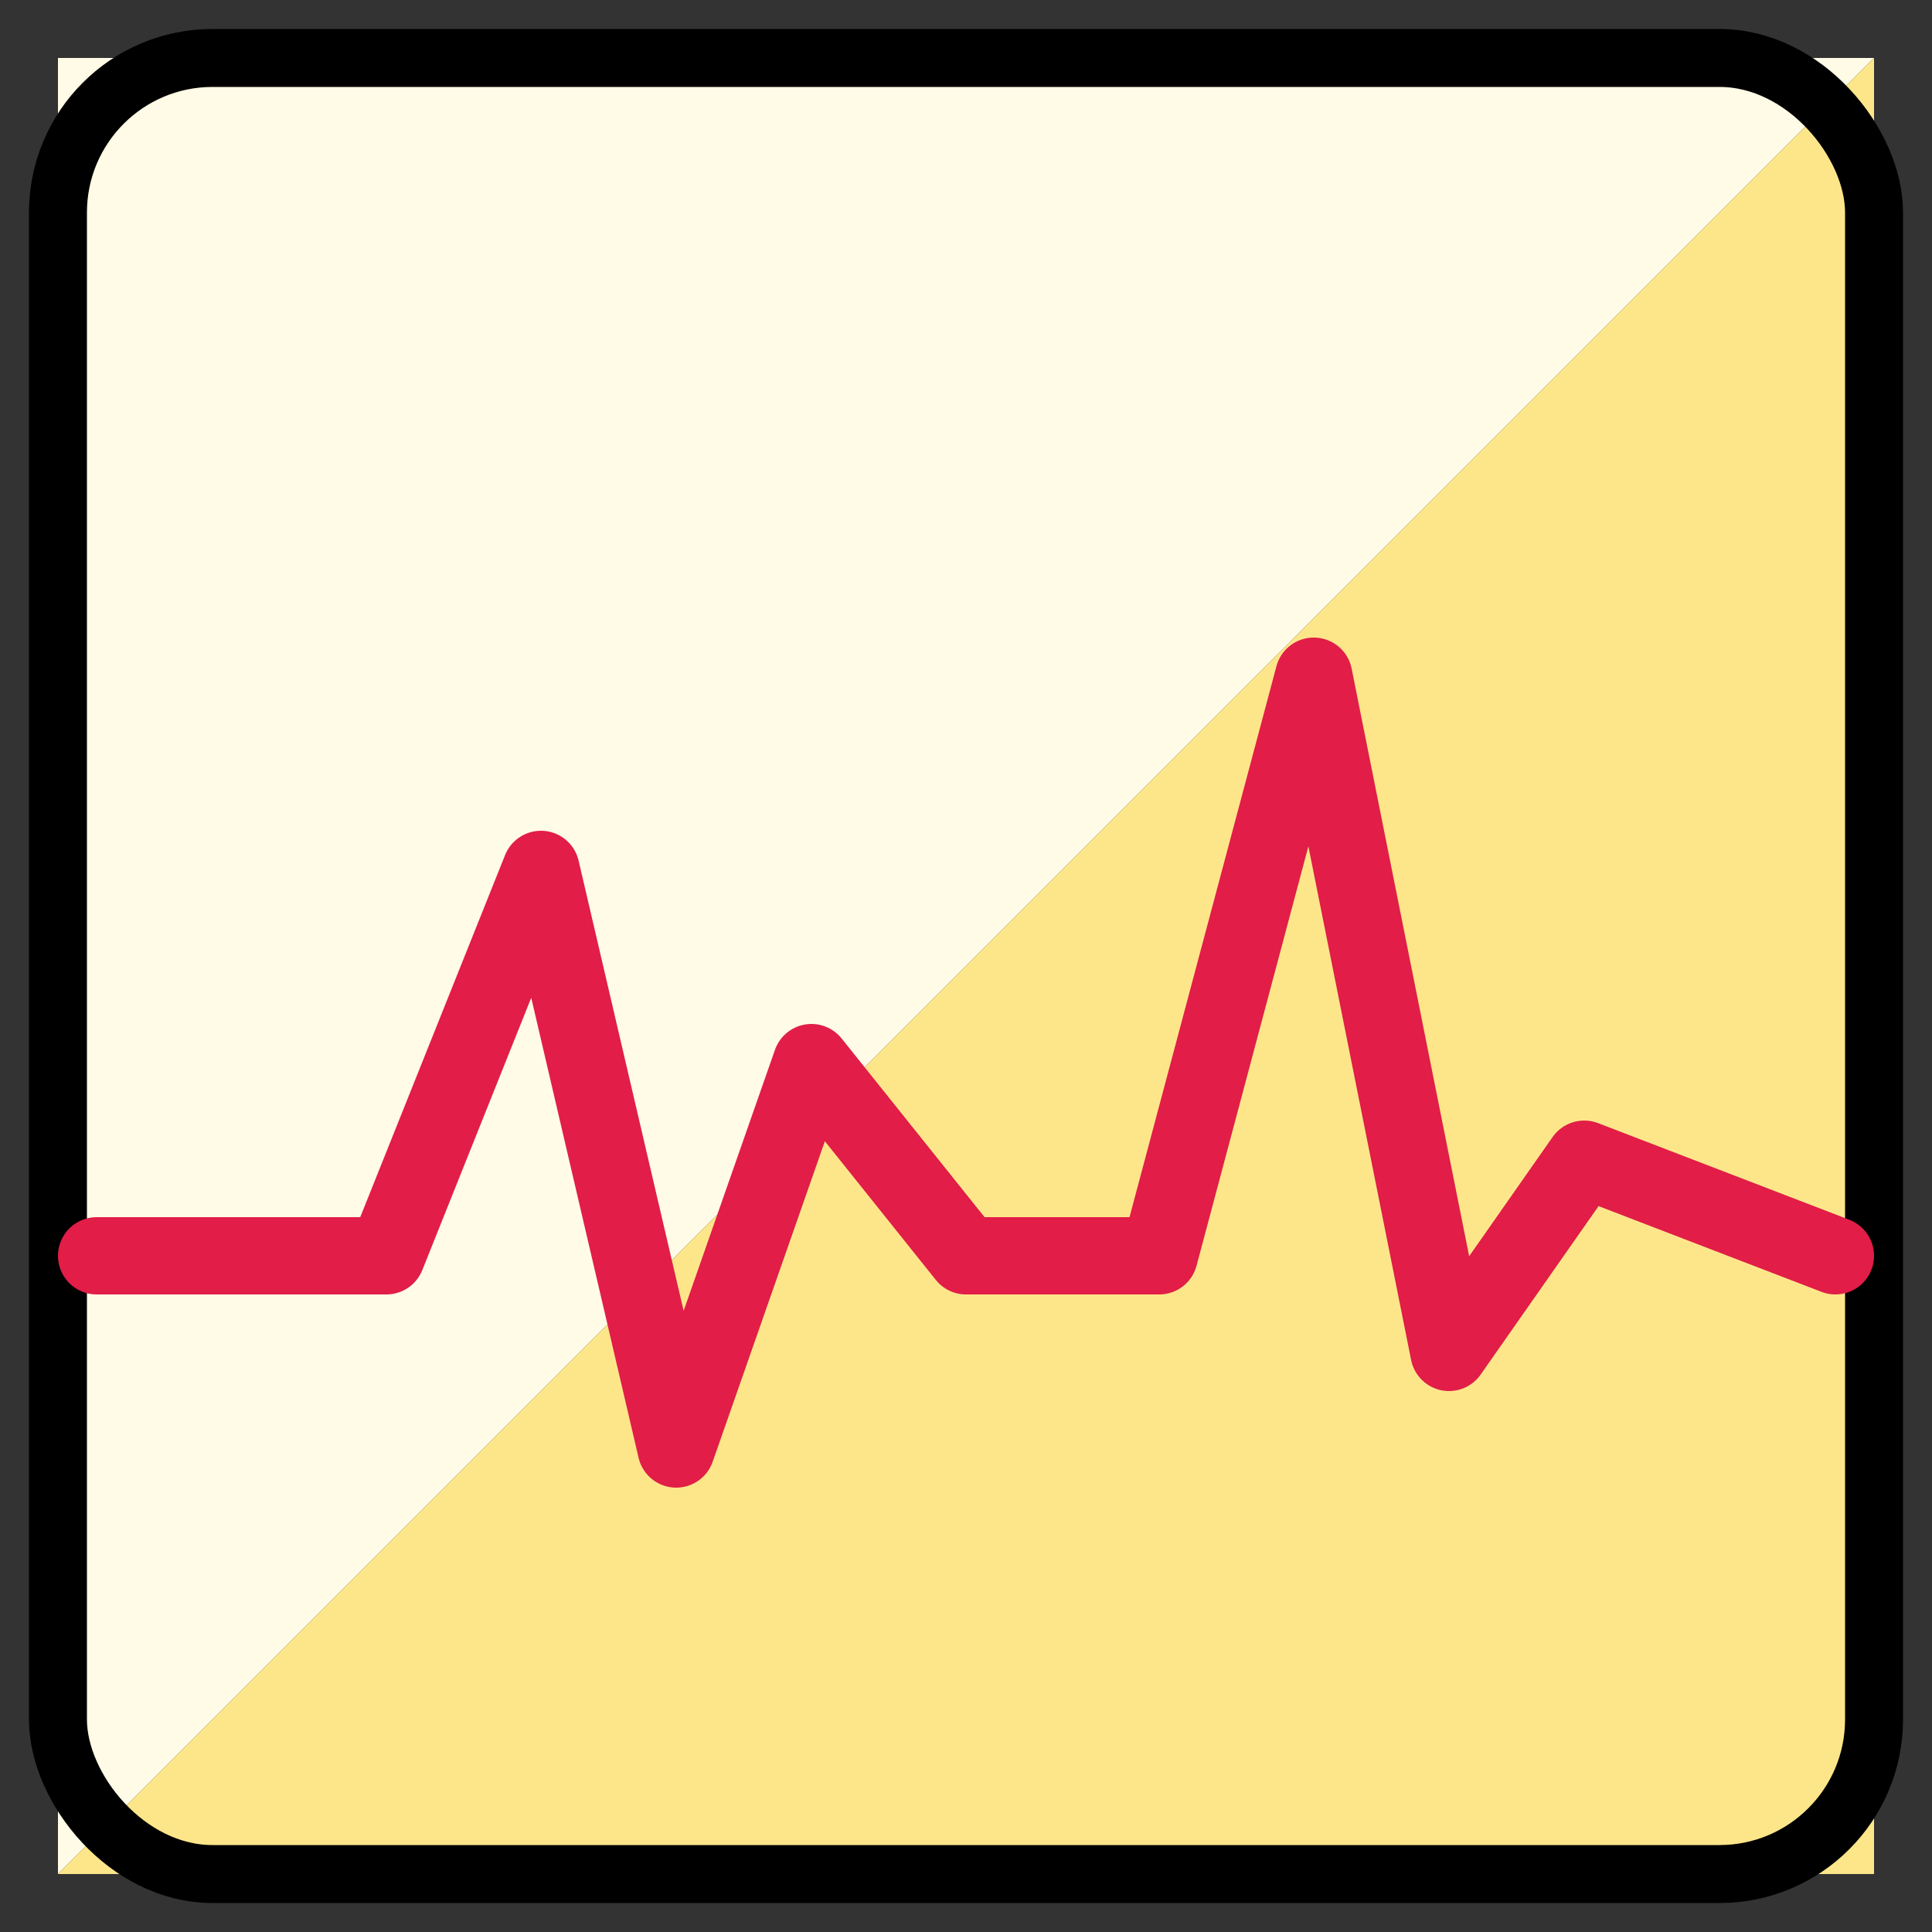
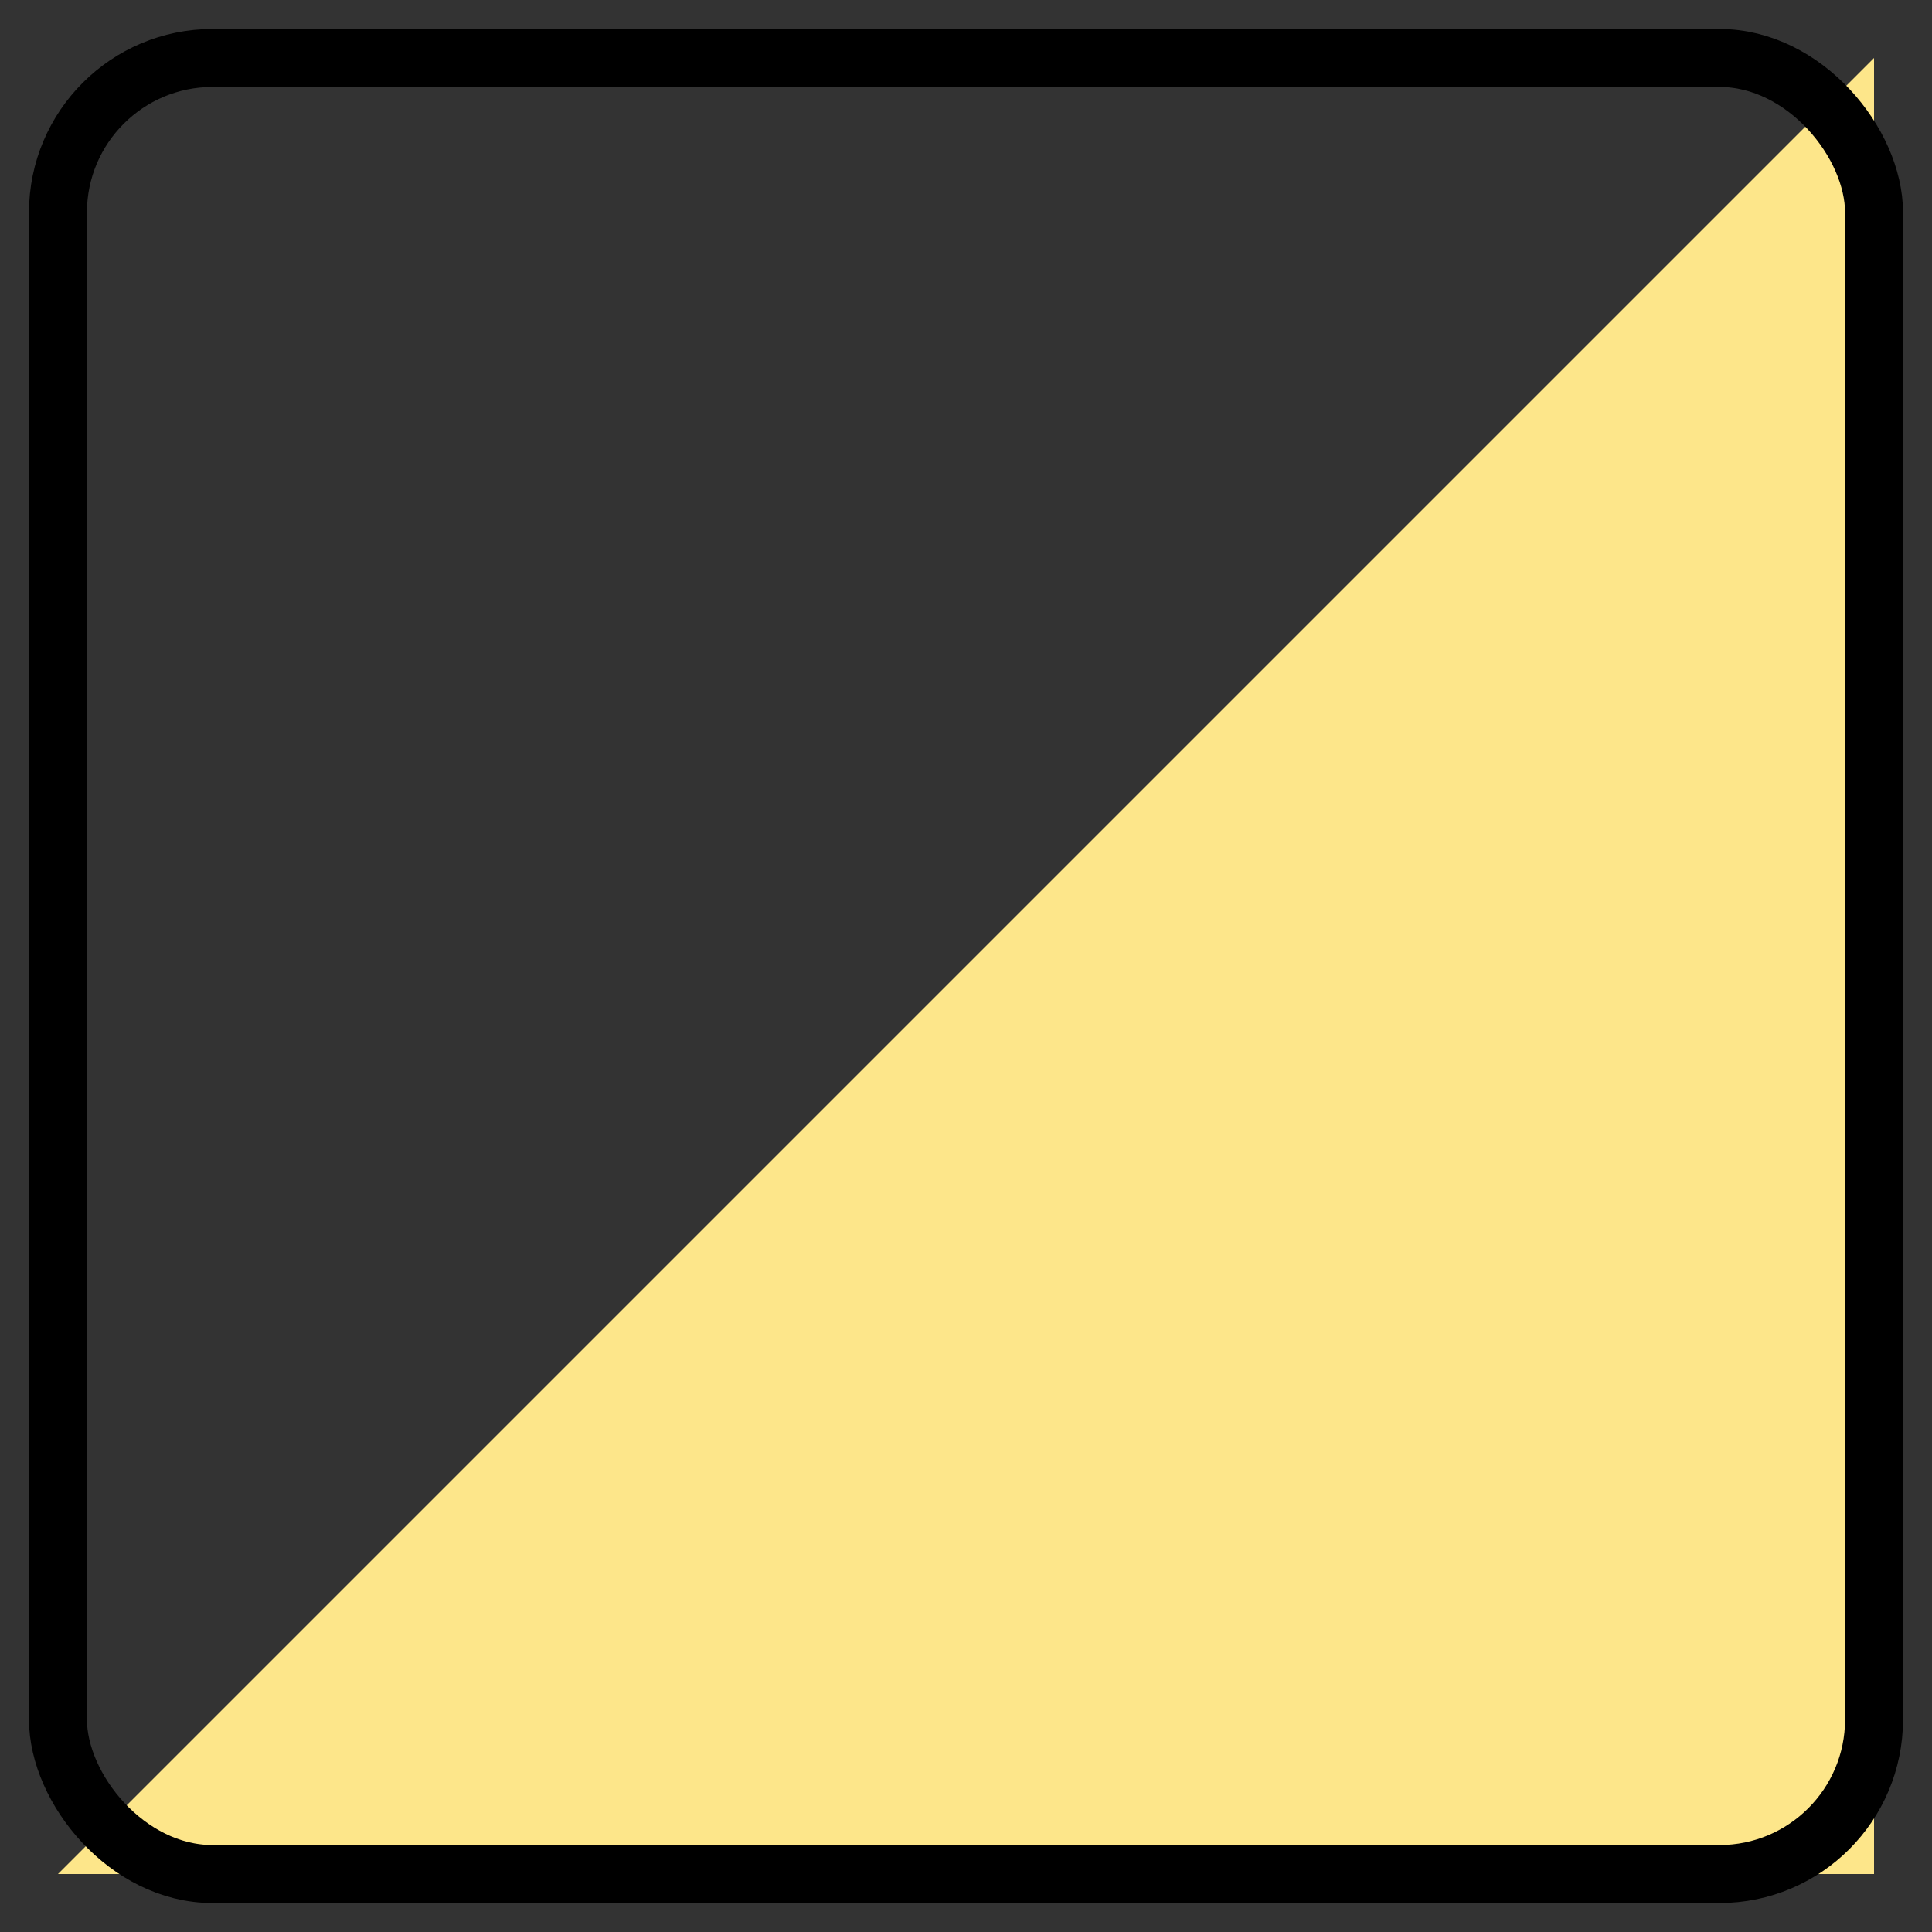
<svg xmlns="http://www.w3.org/2000/svg" viewBox="0 0 100 100" stroke-linecap="round" stroke-linejoin="round">
  <rect x="0" y="0" width="100" height="100" fill="#333333" stroke="none" />
-   <polygon points="3,3 97,3 3,97" fill="#fffbe6" />
  <polygon points="97,97 97,3 3,97" fill="#fde68a" />
  <rect x="3" y="3" width="94" height="94" rx="8" ry="8" fill="none" stroke="#000" stroke-width="3" />
-   <path d="M5 65 L20 65 L28 45 L35 75 L42 55 L50 65 L60 65 L68 35 L75 70 L82 60 L95 65" stroke="#e11d48" stroke-width="4" fill="none" />
</svg>